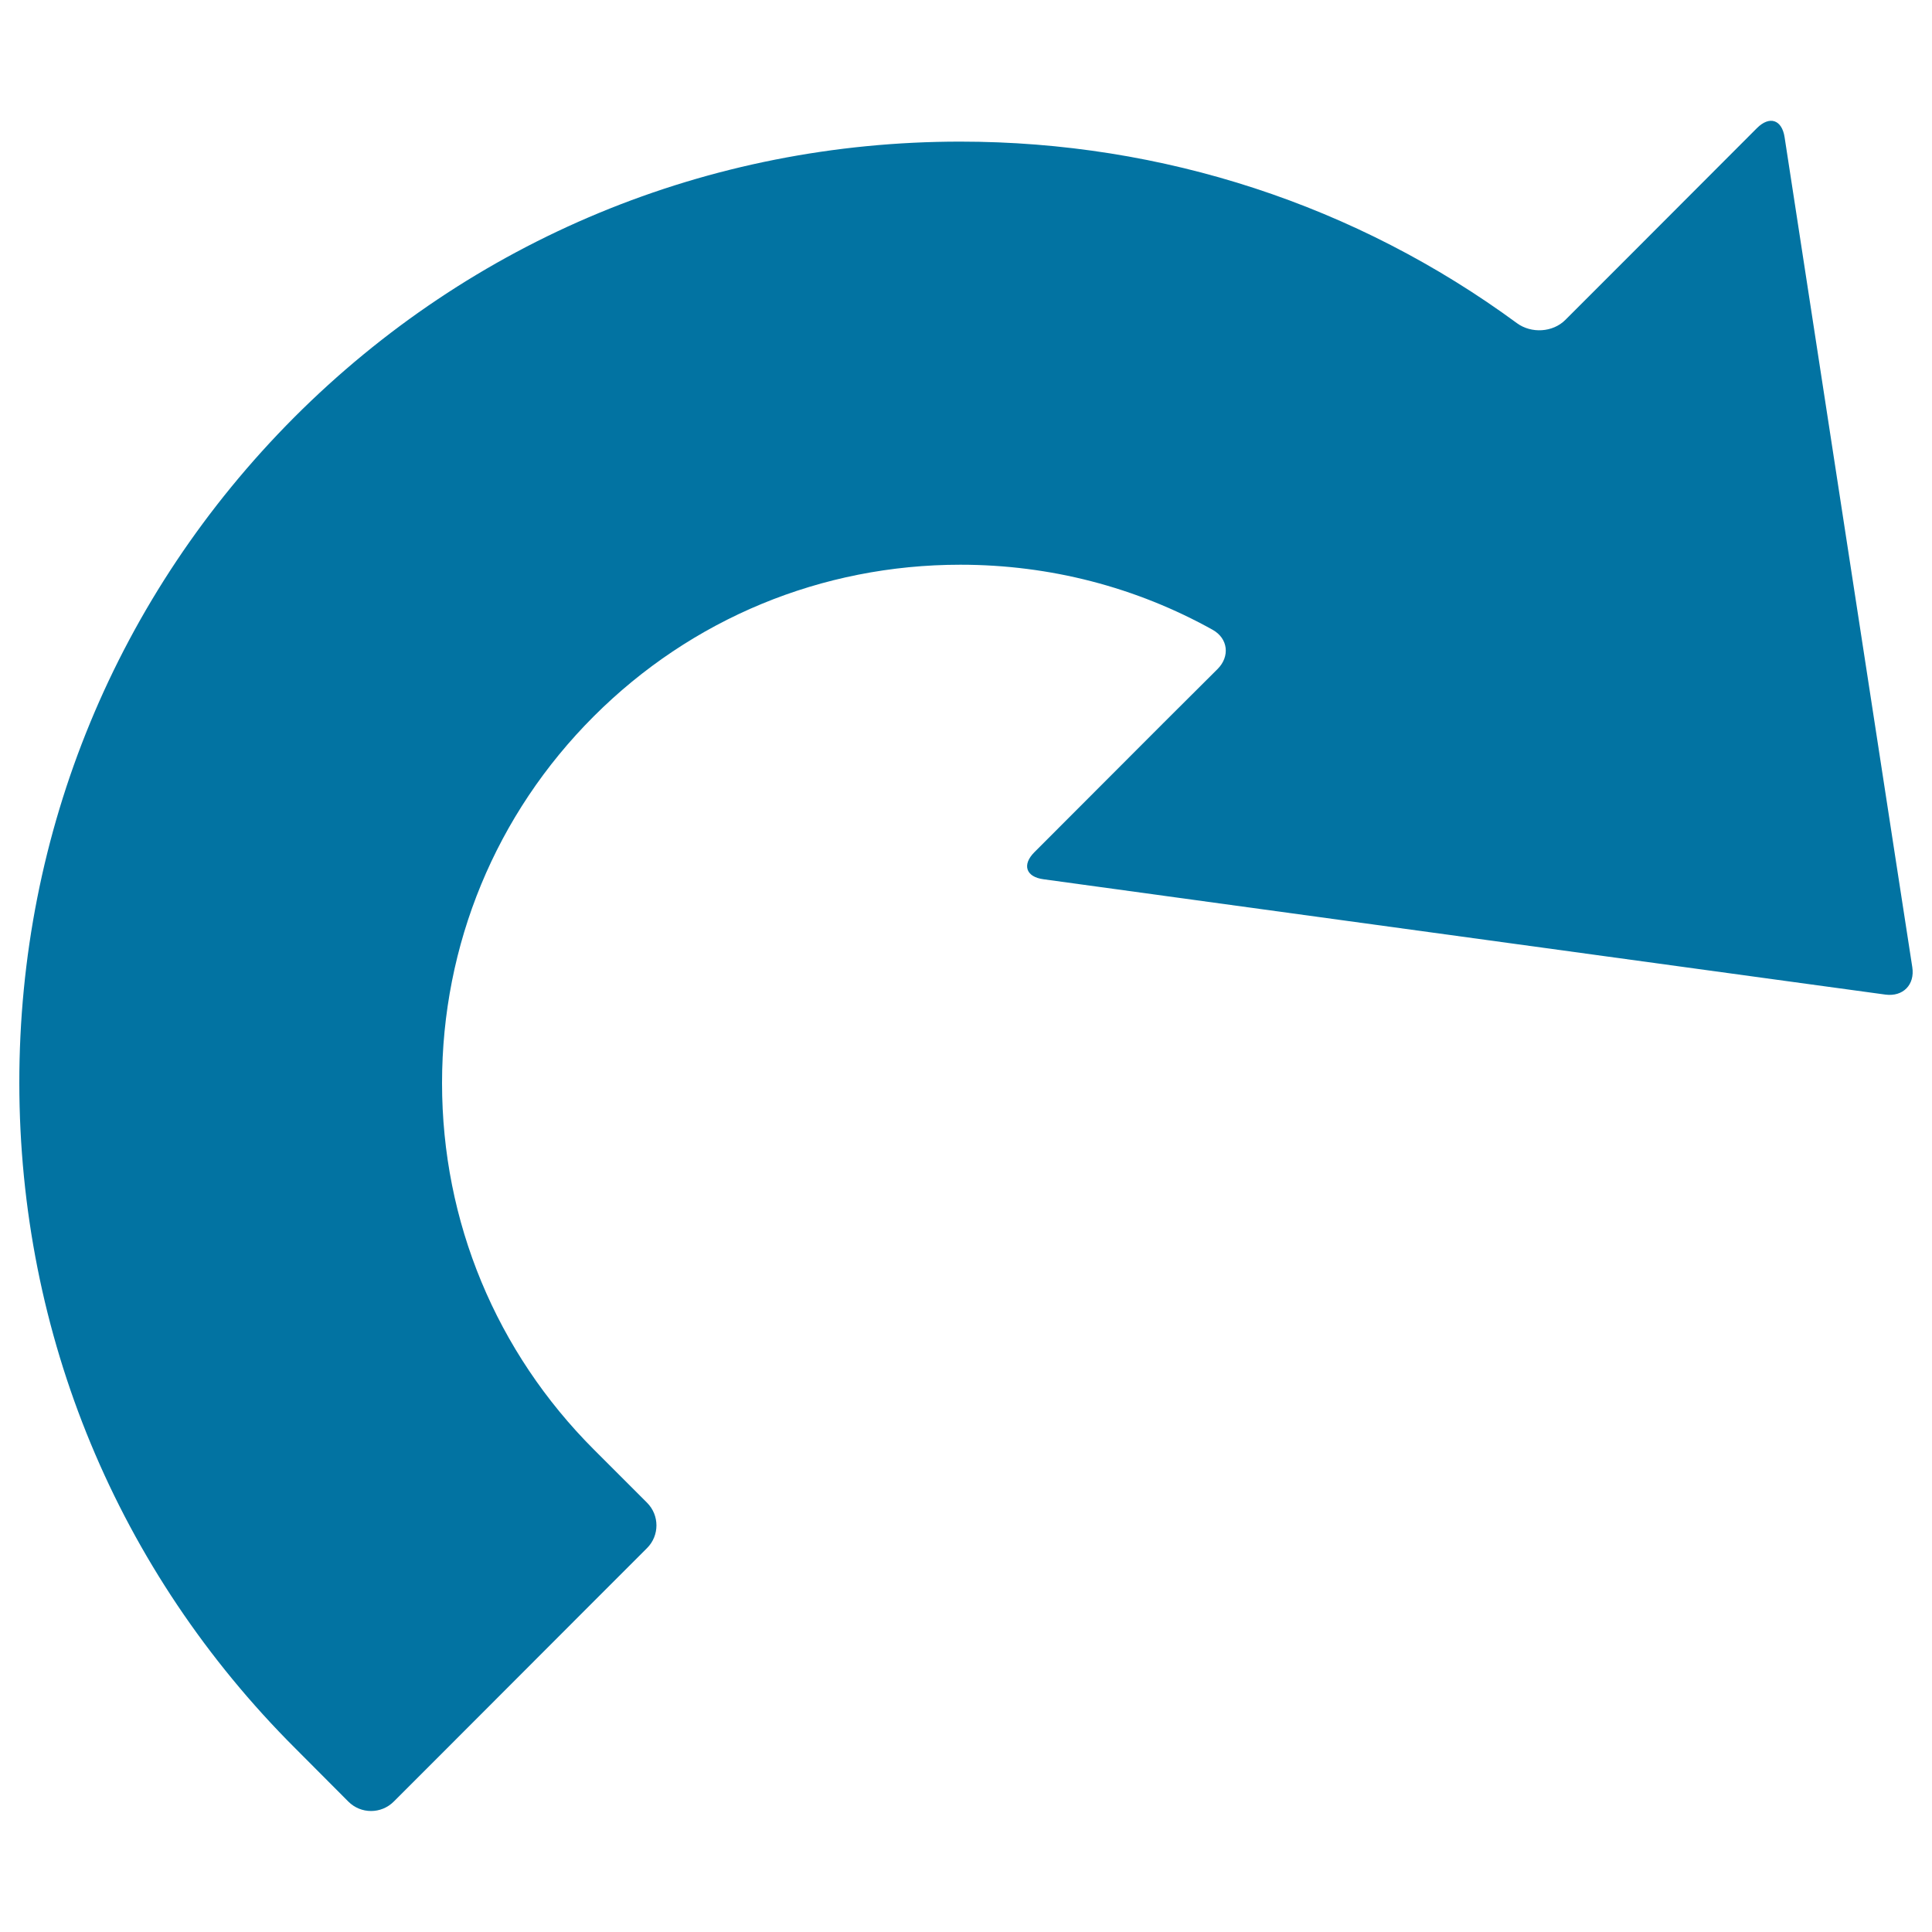
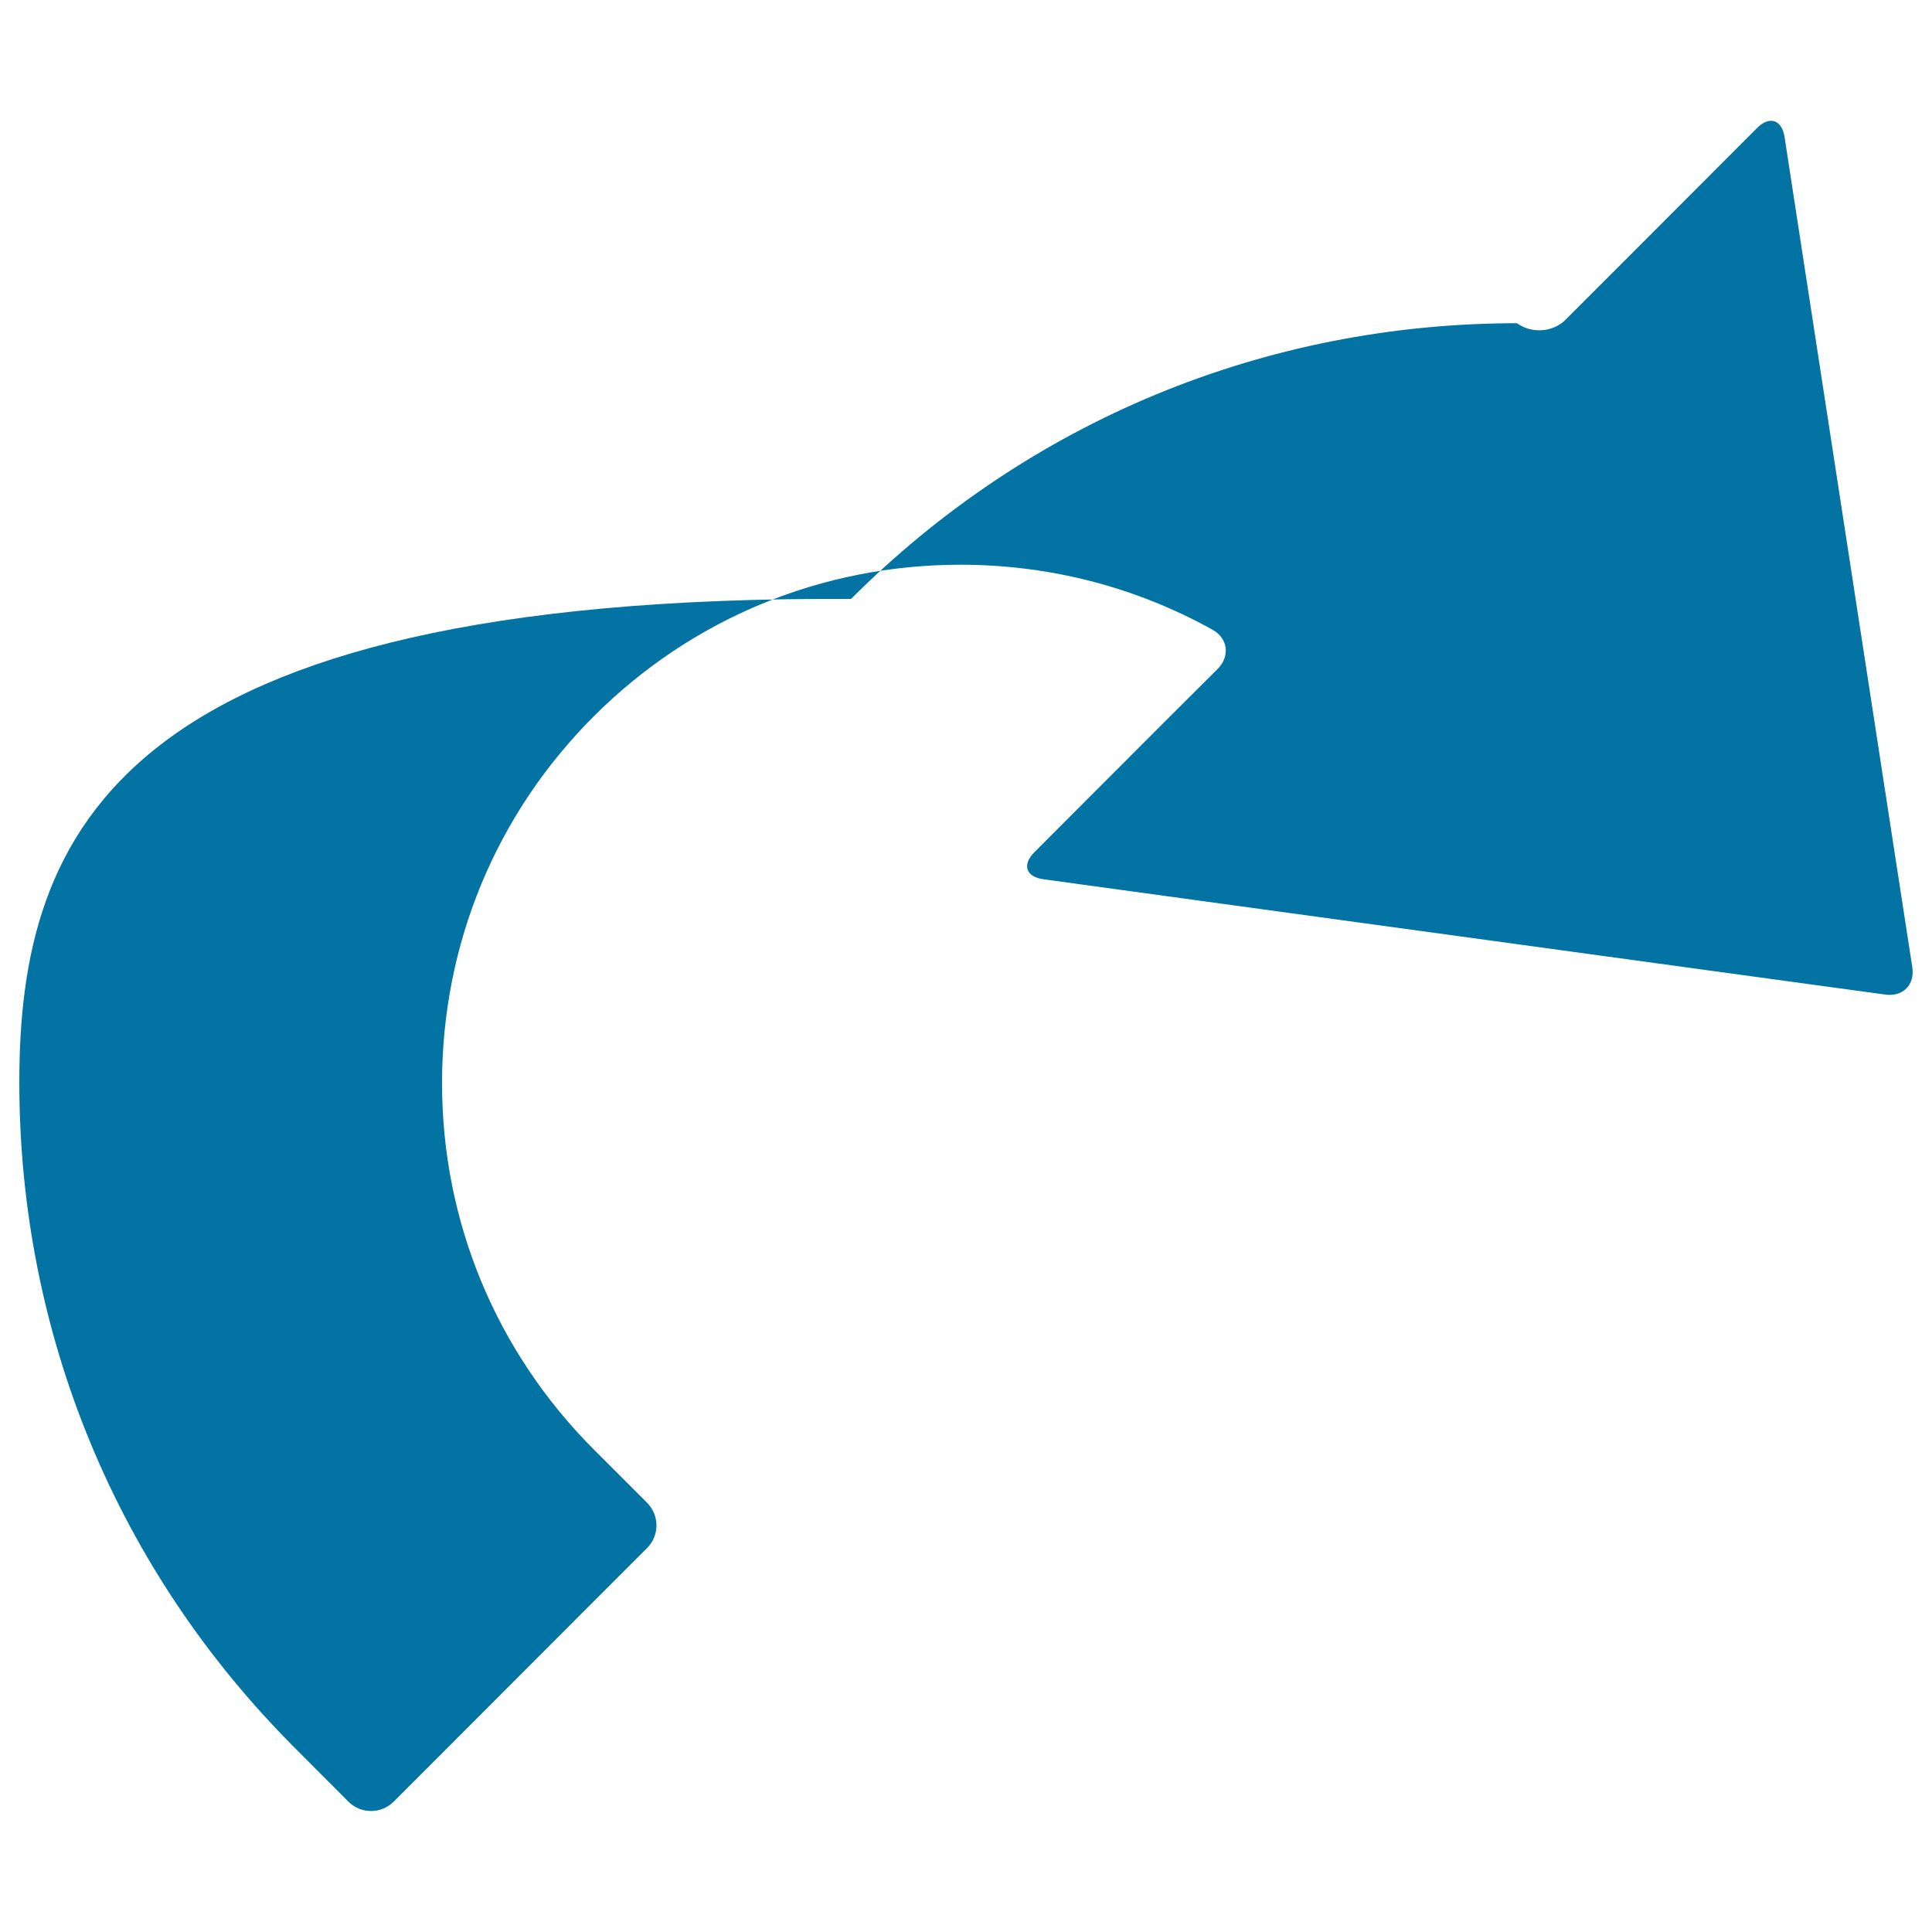
<svg xmlns="http://www.w3.org/2000/svg" viewBox="0 0 1000 1000" style="fill:#0273a2">
  <title>Semicircular Arrow SVG icon</title>
  <g>
    <g>
-       <path d="M180.3,932.5c6.5,6.5,17,6.5,23.5,0l27.4-27.4l76.3-76.4l27.4-27.4c6.5-6.5,6.5-17,0-23.5l-27.4-27.4c-50.7-50.7-78.7-118.1-78.7-189.8c0-71.7,27.8-139.1,78.5-189.8c50.6-50.6,118-78.5,189.8-78.5c46.5,0,91.1,11.7,130.6,33.7c8,4.5,9,13.8,2.5,20.3L602.4,374l-67,67.1c-6.5,6.5-4.4,12.8,4.7,14l94,12.9l284.7,39l57.1,7.8c9.1,1.2,15.3-5.1,13.9-14.2l-8.8-57l-43.2-280.9l-14.1-91.7c-1.4-9.1-7.8-11.2-14.3-4.7l-65.6,65.7l-33.6,33.6c-6.5,6.5-17.6,7.1-25,1.7c-83-61-183.1-94-288.2-94c-130.4,0-252.8,50.7-344.7,142.7C60.5,308.1,9.9,430.4,10,560.6c0.1,130.2,50.8,252.5,142.9,344.4L180.3,932.5z" />
+       <path d="M180.3,932.5c6.5,6.5,17,6.5,23.5,0l27.4-27.4l76.3-76.4l27.4-27.4c6.5-6.5,6.5-17,0-23.5l-27.4-27.4c-50.7-50.7-78.7-118.1-78.7-189.8c0-71.7,27.8-139.1,78.5-189.8c50.6-50.6,118-78.5,189.8-78.5c46.5,0,91.1,11.7,130.6,33.7c8,4.5,9,13.8,2.5,20.3L602.4,374l-67,67.1c-6.5,6.5-4.4,12.8,4.7,14l94,12.9l284.7,39l57.1,7.8c9.1,1.2,15.3-5.1,13.9-14.2l-8.8-57l-43.2-280.9l-14.1-91.7c-1.4-9.1-7.8-11.2-14.3-4.7l-65.6,65.7l-33.6,33.6c-6.5,6.5-17.6,7.1-25,1.7c-130.4,0-252.8,50.7-344.7,142.7C60.5,308.1,9.9,430.4,10,560.6c0.1,130.2,50.8,252.5,142.9,344.4L180.3,932.5z" />
    </g>
  </g>
</svg>